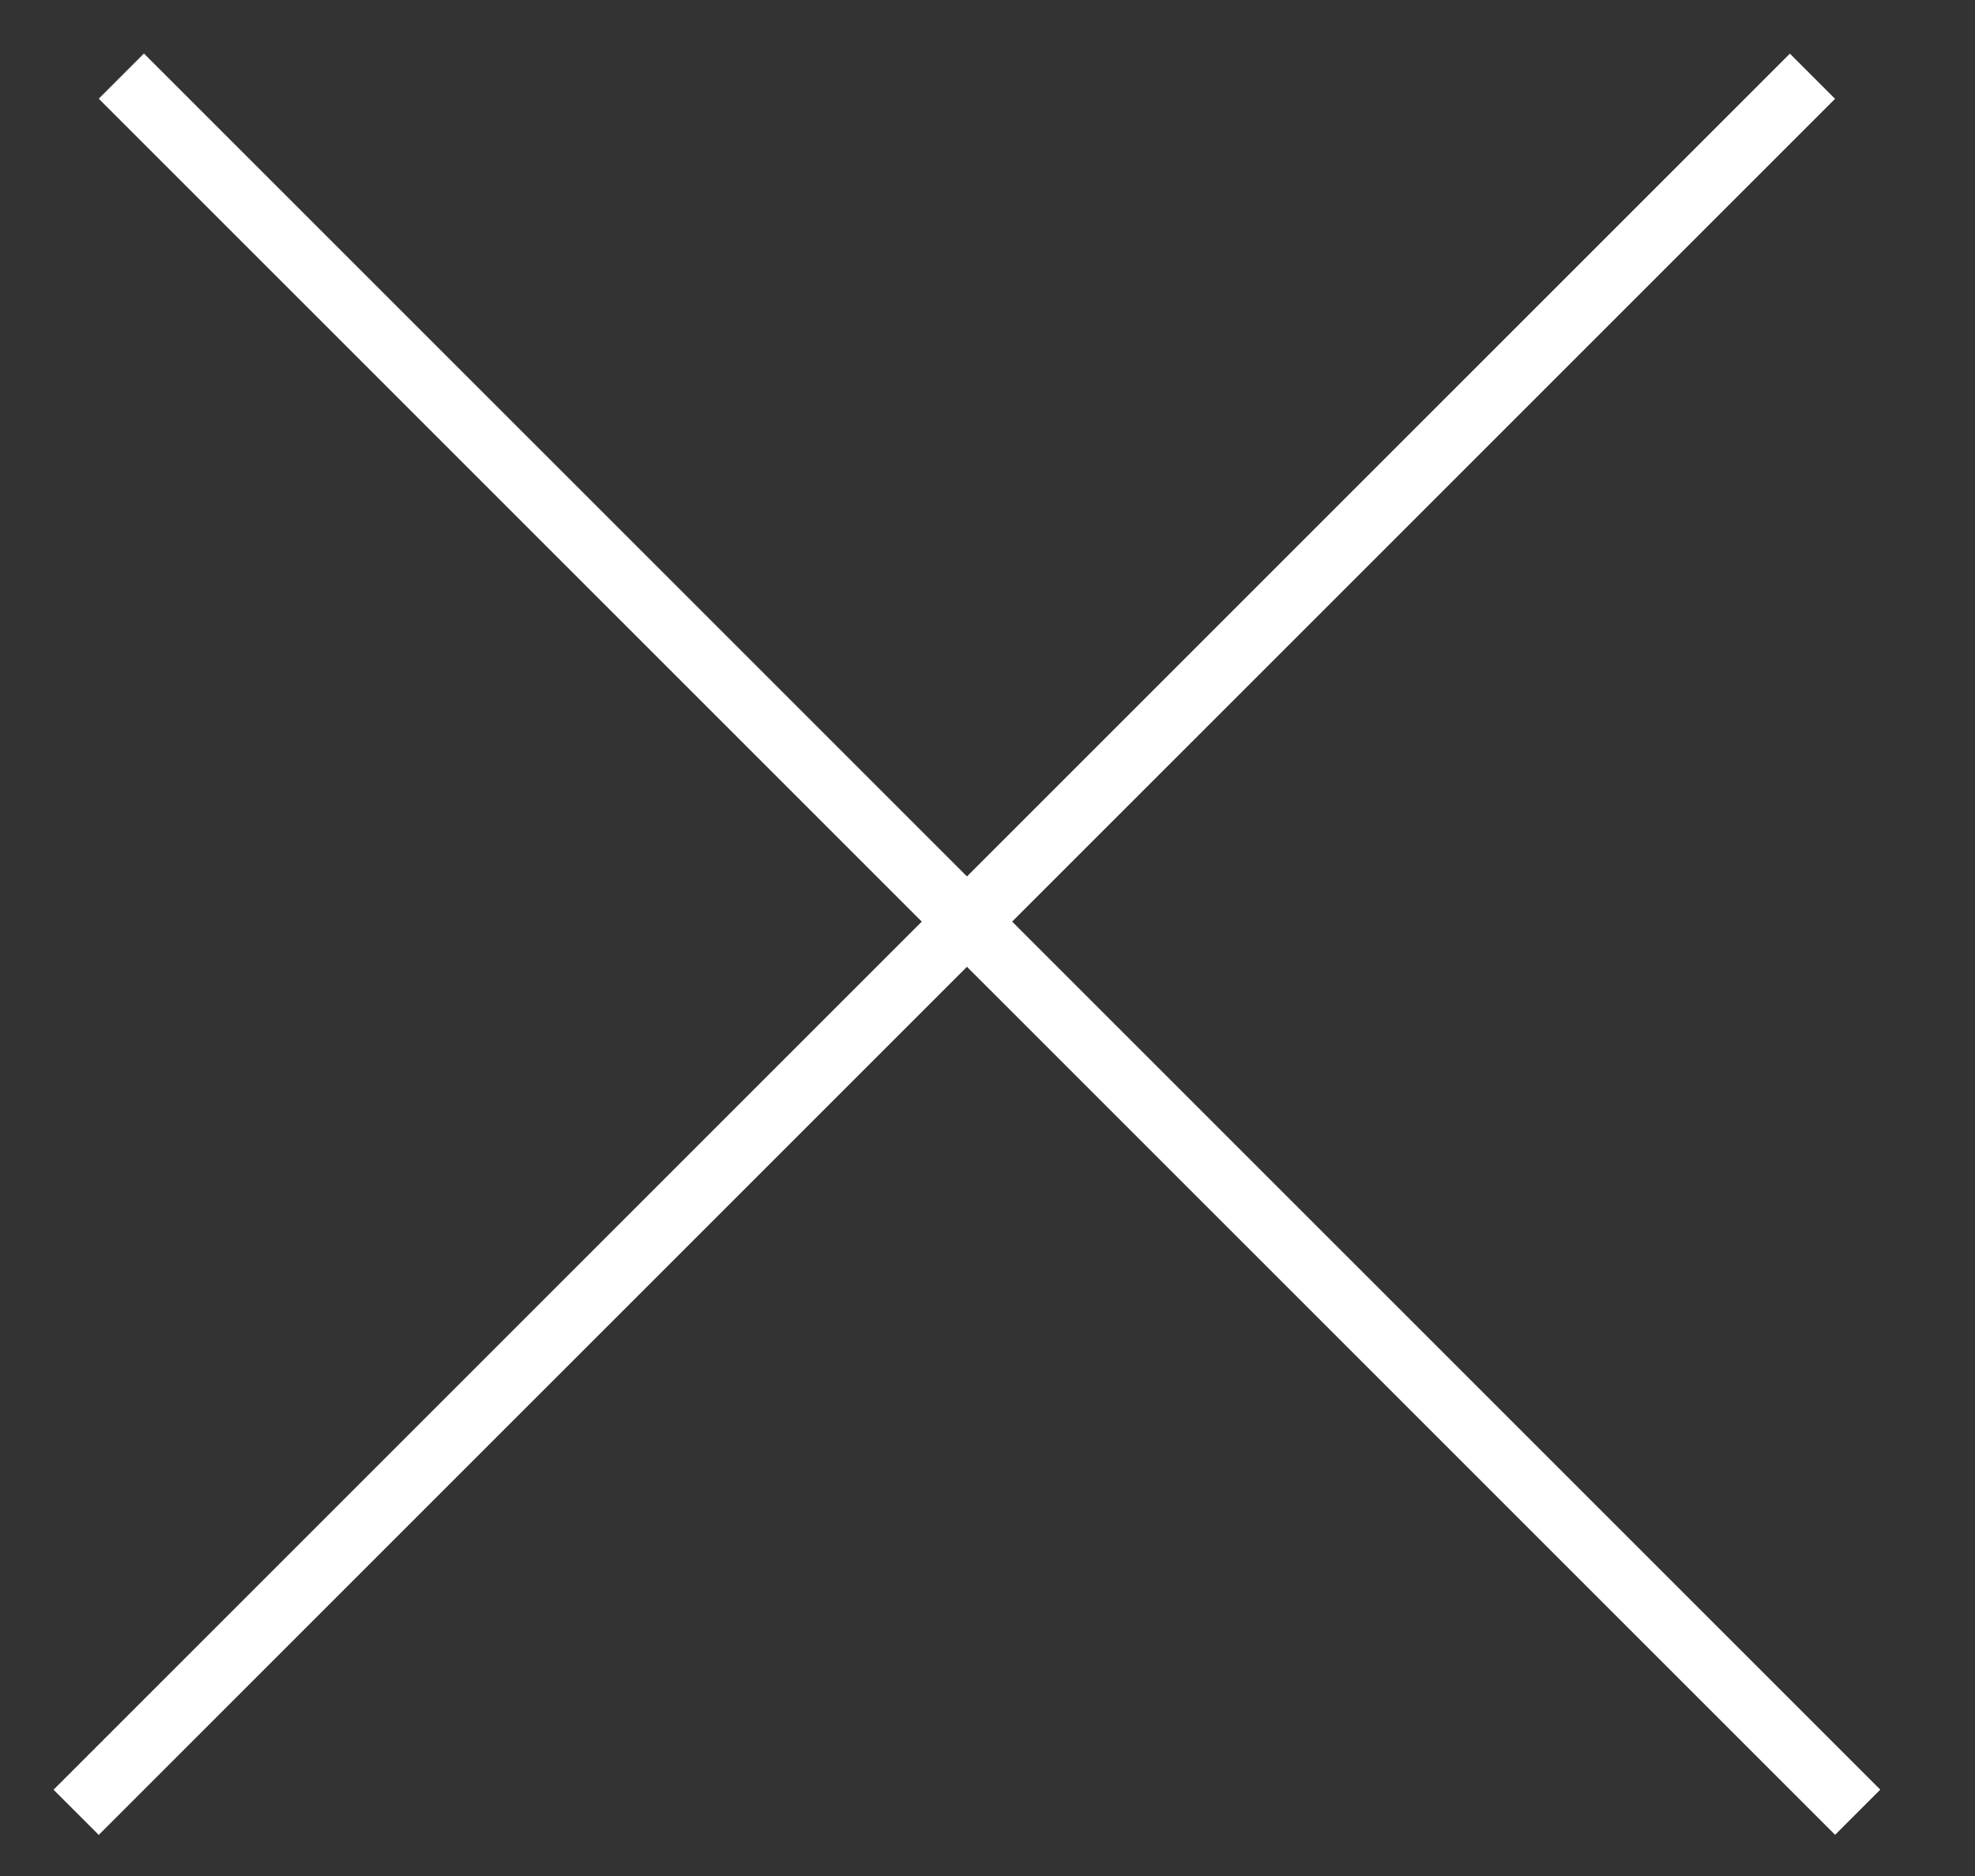
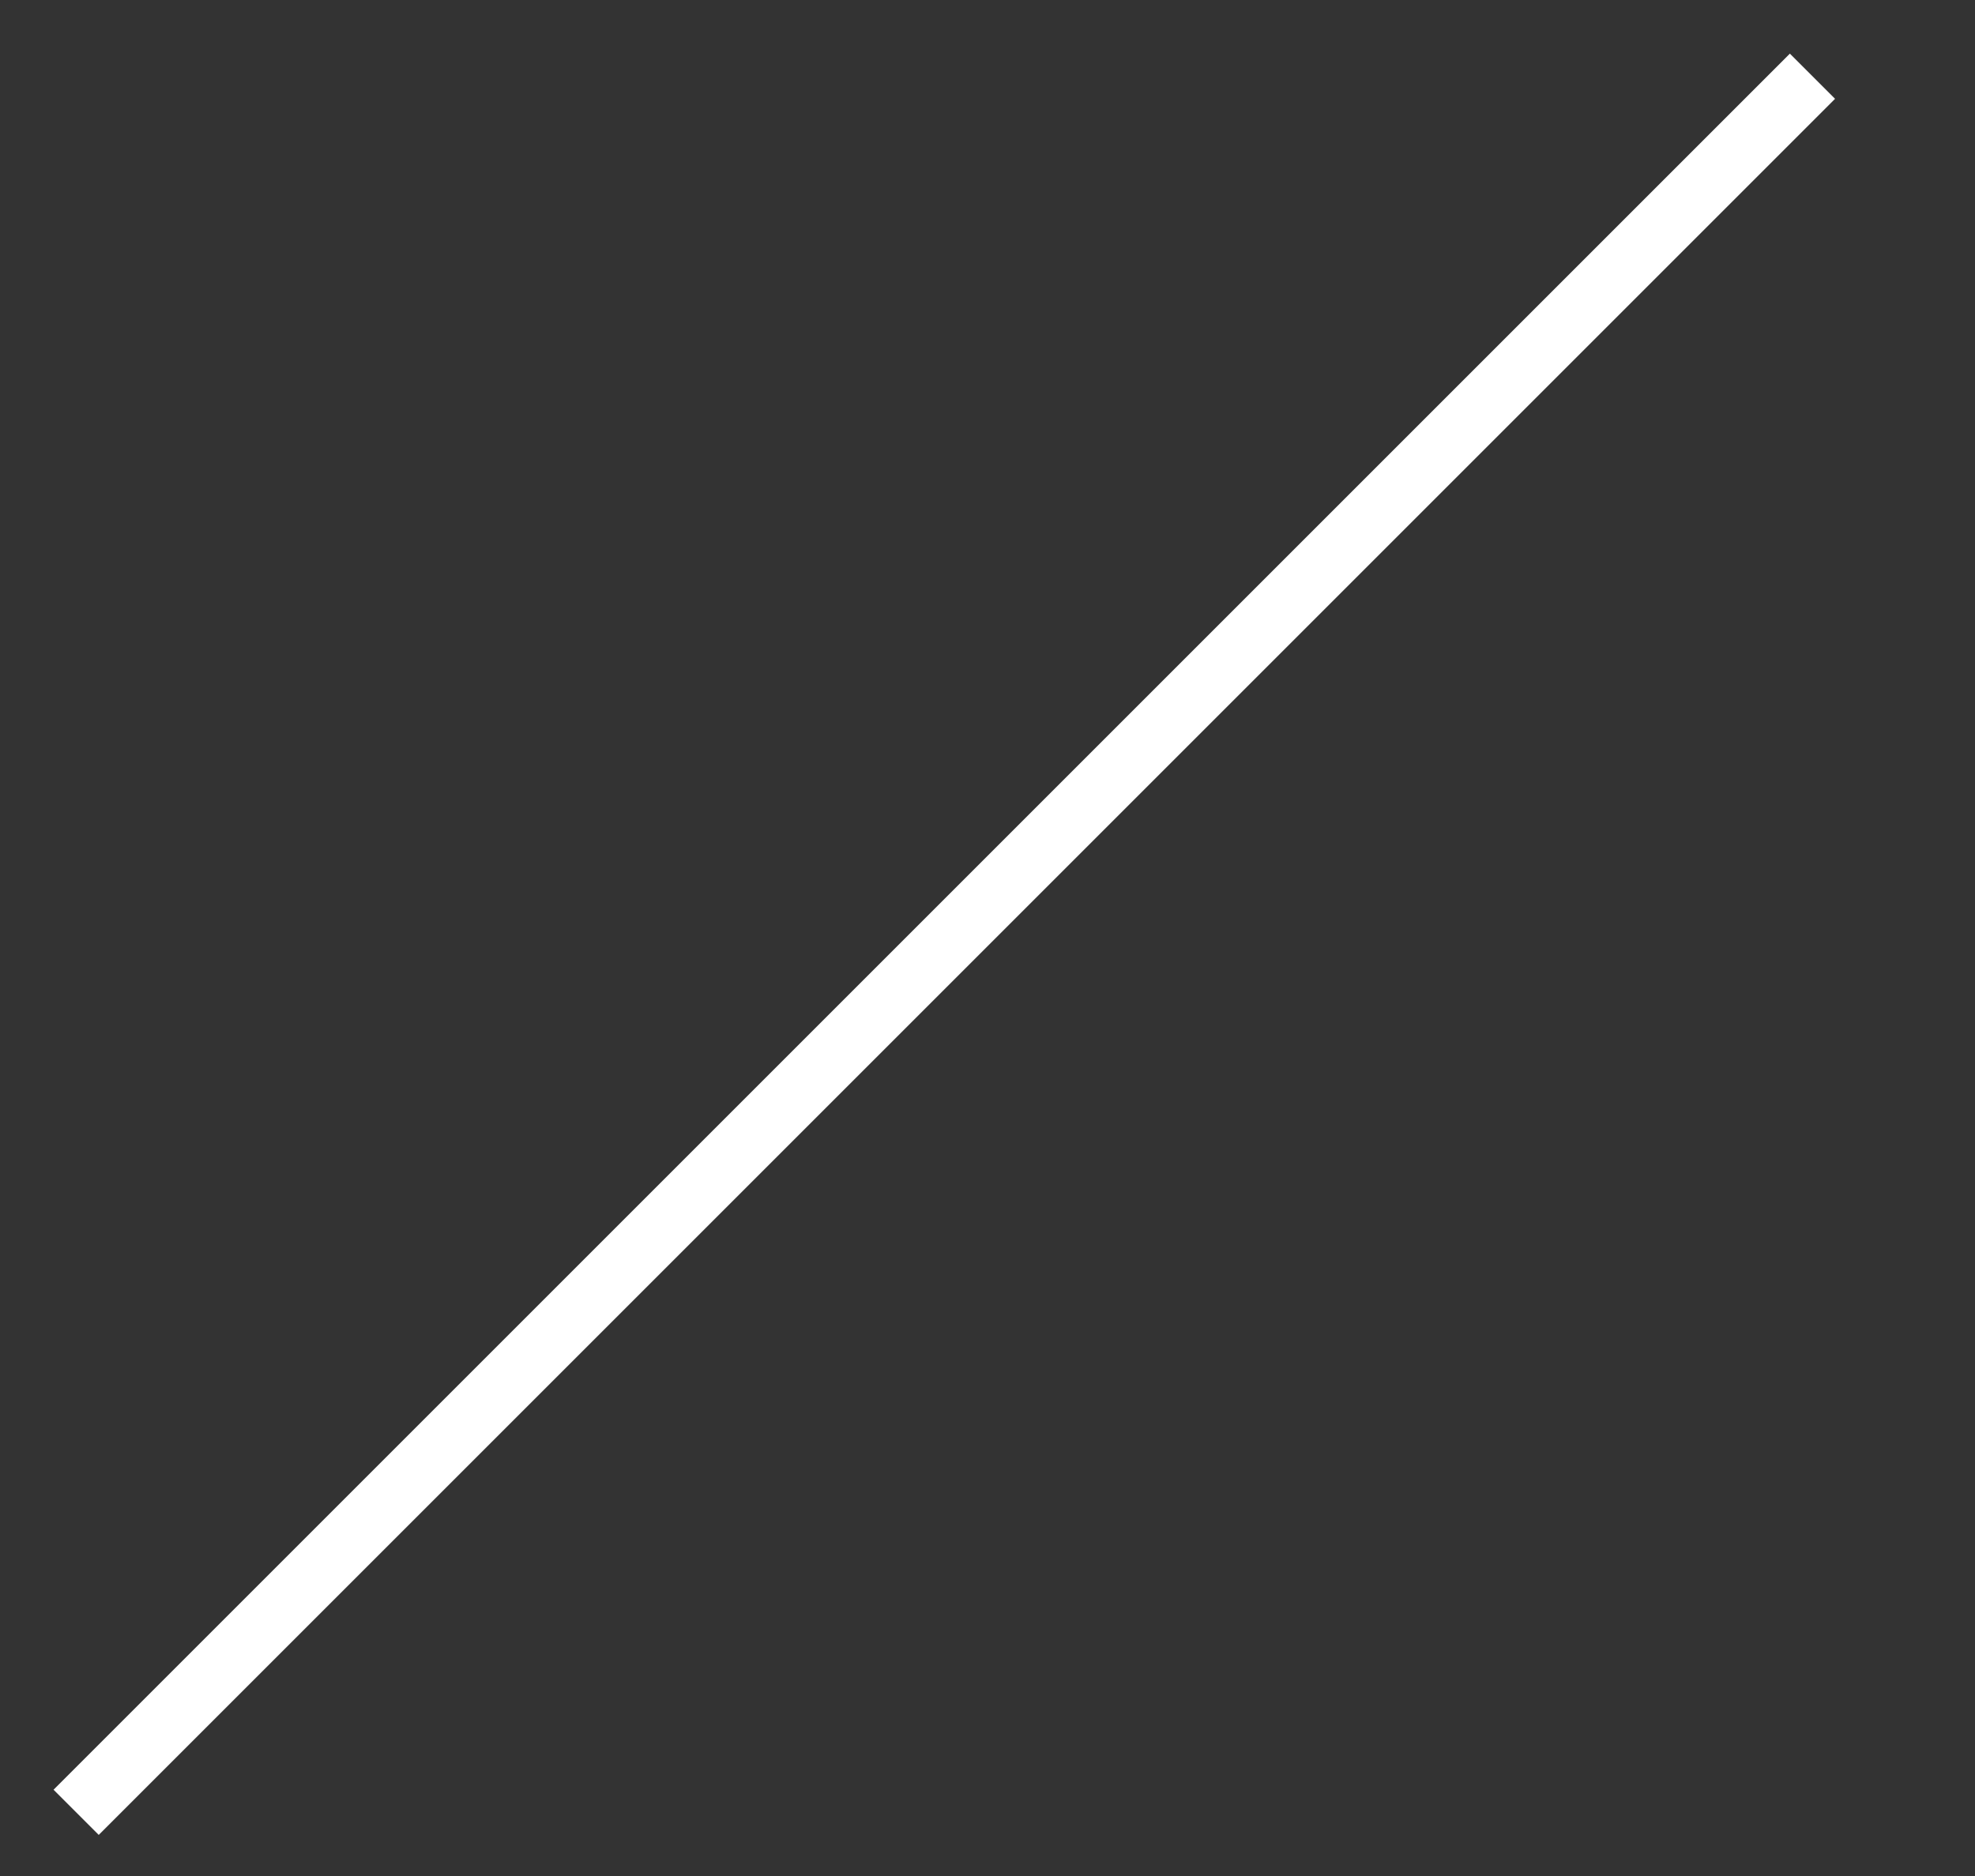
<svg xmlns="http://www.w3.org/2000/svg" width="20" height="19" viewBox="0 0 20 19" fill="none">
  <rect x="0" y="0" width="20" height="19" fill="#333333" stroke="none" />
-   <line x1="1.229" y1="0.771" x2="18.812" y2="18.354" stroke="white" stroke-width="0.647" />
  <line x1="0.771" y1="18.355" x2="18.354" y2="0.772" stroke="white" stroke-width="0.647" />
</svg>